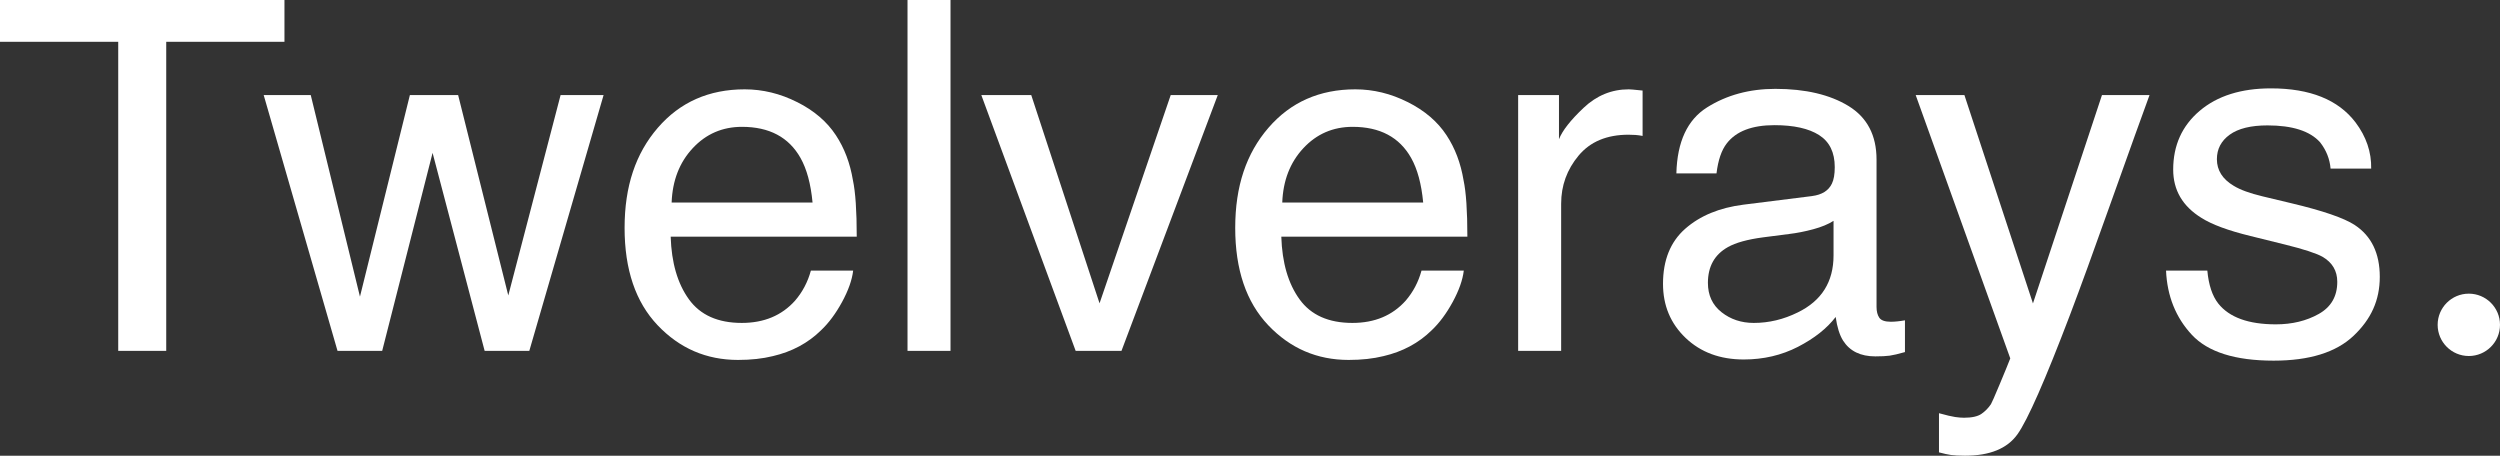
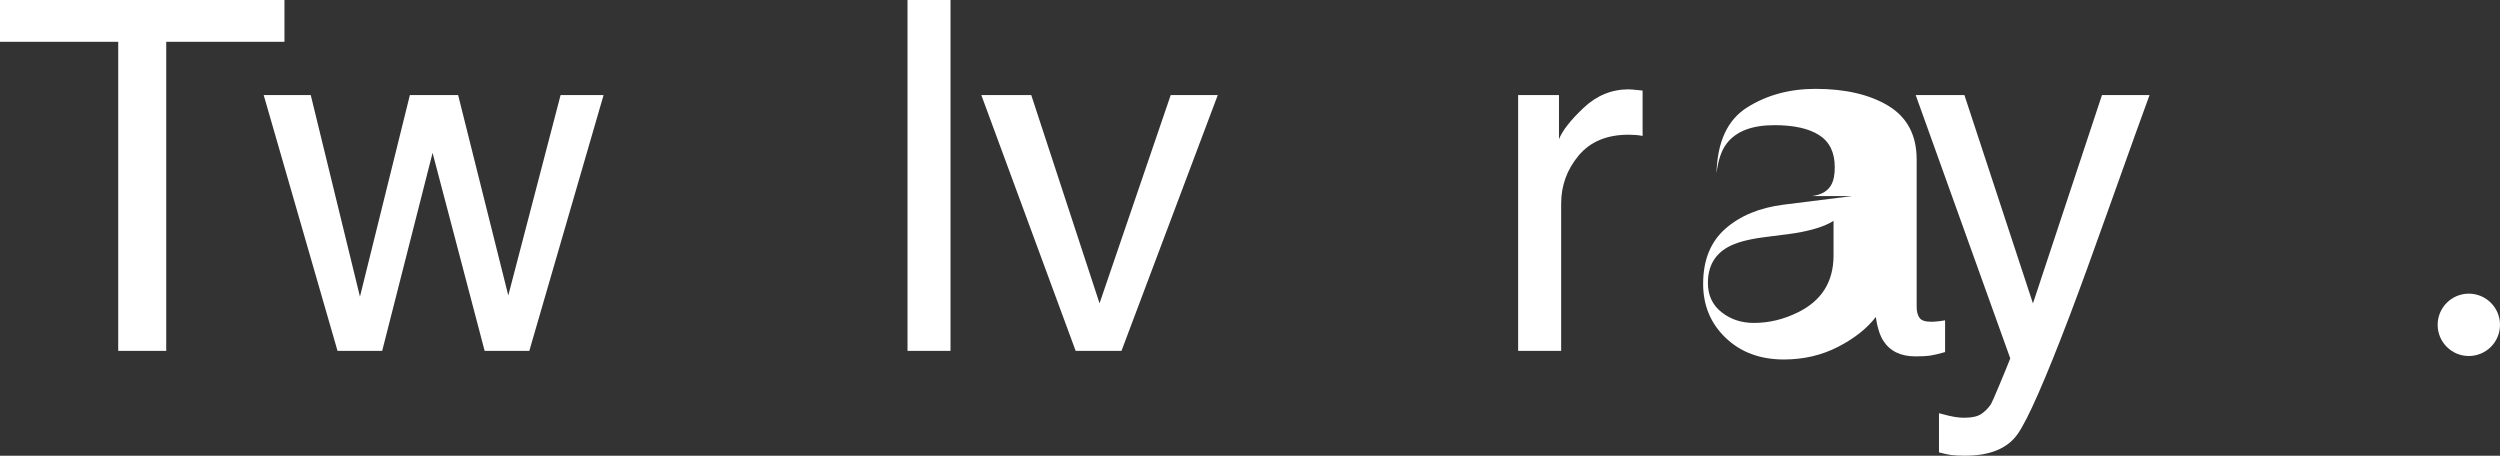
<svg xmlns="http://www.w3.org/2000/svg" id="Layer_1" viewBox="0 0 1533.25 279.49" width="1533.25" height="279.49">
  <rect x="0" y="0" width="1533.25" height="279.49" fill="#333333" stroke="none" />
  <defs>
    <style>.cls-1{fill:#fff;}.cls-2{isolation:isolate;}</style>
  </defs>
  <g class="cls-2">
    <path class="cls-1" d="M174.46,0V25.63H101.95V215.19h-29.44V25.63H0V0H174.46Z" />
    <path class="cls-1" d="M190.58,58.3l30.18,123.63,30.62-123.63h29.59l30.76,122.9,32.08-122.9h26.37l-45.56,156.89h-27.39l-31.93-121.44-30.91,121.44h-27.39L161.72,58.3h28.86Z" />
-     <path class="cls-1" d="M488.9,62.62c10.38,5.23,18.29,11.99,23.73,20.29,5.24,7.91,8.73,17.14,10.48,27.69,1.55,7.23,2.33,18.75,2.33,34.57h-114.11c.49,15.96,4.22,28.77,11.19,38.41,6.98,9.65,17.78,14.47,32.41,14.47,13.66,0,24.56-4.56,32.7-13.68,4.55-5.3,7.78-11.43,9.68-18.4h25.93c-.68,5.76-2.96,12.18-6.81,19.26-3.86,7.08-8.16,12.87-12.91,17.36-7.95,7.81-17.79,13.08-29.51,15.82-6.3,1.56-13.42,2.34-21.37,2.34-19.41,0-35.86-7.1-49.35-21.31-13.49-14.21-20.23-34.11-20.23-59.69s6.79-45.65,20.38-61.38c13.59-15.72,31.35-23.58,53.28-23.58,11.06,0,21.79,2.61,32.17,7.84Zm9.44,61.6c-1.07-11.43-3.54-20.56-7.41-27.39-7.17-12.69-19.13-19.04-35.88-19.04-12.01,0-22.08,4.37-30.21,13.11-8.13,8.74-12.44,19.85-12.93,33.33h86.43Z" />
    <path class="cls-1" d="M556.58,0h26.37V215.19h-26.37V0Z" />
    <path class="cls-1" d="M632.46,58.3l41.89,127.73,43.65-127.73h28.86l-59.06,156.89h-28.1l-57.86-156.89h30.62Z" />
-     <path class="cls-1" d="M863.4,62.62c10.38,5.23,18.29,11.99,23.73,20.29,5.24,7.91,8.73,17.14,10.48,27.69,1.55,7.23,2.33,18.75,2.33,34.57h-114.11c.49,15.96,4.22,28.77,11.19,38.41,6.98,9.65,17.78,14.47,32.41,14.47,13.66,0,24.56-4.56,32.7-13.68,4.55-5.3,7.78-11.43,9.68-18.4h25.93c-.68,5.76-2.96,12.18-6.81,19.26-3.86,7.08-8.16,12.87-12.91,17.36-7.95,7.81-17.79,13.08-29.51,15.82-6.3,1.56-13.42,2.34-21.37,2.34-19.41,0-35.86-7.1-49.35-21.31s-20.23-34.11-20.23-59.69,6.79-45.65,20.38-61.38c13.59-15.72,31.35-23.58,53.28-23.58,11.06,0,21.79,2.61,32.17,7.84Zm9.44,61.6c-1.07-11.43-3.54-20.56-7.41-27.39-7.17-12.69-19.12-19.04-35.88-19.04-12.01,0-22.08,4.37-30.21,13.11-8.13,8.74-12.44,19.85-12.93,33.33h86.43Z" />
    <path class="cls-1" d="M931.07,58.3h25.05v27.1c2.05-5.27,7.08-11.69,15.09-19.26,8.01-7.57,17.23-11.35,27.69-11.35,.49,0,1.32,.05,2.49,.15,1.17,.1,3.17,.29,6.01,.59v27.83c-1.56-.29-3-.49-4.32-.59-1.32-.1-2.76-.15-4.32-.15-13.28,0-23.49,4.27-30.62,12.82-7.13,8.55-10.69,18.38-10.69,29.52v90.23h-26.37V58.3Z" />
-     <path class="cls-1" d="M1111.33,120.24c6.05-.78,10.11-3.31,12.16-7.6,1.17-2.35,1.76-5.73,1.76-10.15,0-9.02-3.19-15.56-9.58-19.63-6.38-4.07-15.52-6.1-27.41-6.1-13.74,0-23.49,3.73-29.24,11.19-3.22,4.12-5.31,10.26-6.29,18.4h-24.61c.49-19.39,6.75-32.88,18.8-40.47,12.05-7.59,26.02-11.38,41.92-11.38,18.43,0,33.41,3.52,44.92,10.55,11.41,7.03,17.12,17.97,17.12,32.81v90.39c0,2.74,.56,4.93,1.68,6.59,1.12,1.66,3.49,2.49,7.1,2.49,1.17,0,2.49-.07,3.96-.22s3.03-.36,4.69-.66v19.48c-4.1,1.17-7.23,1.9-9.38,2.2-2.15,.29-5.08,.44-8.79,.44-9.08,0-15.67-3.22-19.78-9.67-2.15-3.42-3.66-8.25-4.54-14.5-5.37,7.03-13.09,13.13-23.14,18.31-10.06,5.17-21.14,7.76-33.25,7.76-14.55,0-26.44-4.42-35.67-13.24-9.23-8.83-13.84-19.87-13.84-33.14,0-14.53,4.54-25.8,13.62-33.79s21-12.92,35.74-14.78l42.04-5.27Zm-55.52,71.23c5.57,4.39,12.16,6.58,19.78,6.58,9.28,0,18.26-2.14,26.95-6.43,14.65-7.12,21.97-18.77,21.97-34.96v-21.21c-3.22,2.06-7.36,3.77-12.43,5.14-5.07,1.37-10.04,2.35-14.91,2.93l-15.93,2.05c-9.55,1.27-16.73,3.27-21.55,5.99-8.16,4.58-12.23,11.89-12.23,21.92,0,7.6,2.78,13.59,8.35,17.98Z" />
+     <path class="cls-1" d="M1111.33,120.24c6.05-.78,10.11-3.31,12.16-7.6,1.17-2.35,1.76-5.73,1.76-10.15,0-9.02-3.19-15.56-9.58-19.63-6.38-4.07-15.52-6.1-27.41-6.1-13.74,0-23.49,3.73-29.24,11.19-3.22,4.12-5.31,10.26-6.29,18.4c.49-19.39,6.75-32.88,18.8-40.47,12.05-7.59,26.02-11.38,41.92-11.38,18.43,0,33.41,3.52,44.92,10.55,11.41,7.03,17.12,17.97,17.12,32.81v90.39c0,2.74,.56,4.93,1.68,6.59,1.12,1.66,3.49,2.49,7.1,2.49,1.17,0,2.49-.07,3.96-.22s3.03-.36,4.69-.66v19.48c-4.1,1.17-7.23,1.9-9.38,2.2-2.15,.29-5.08,.44-8.79,.44-9.08,0-15.67-3.22-19.78-9.67-2.15-3.42-3.66-8.25-4.54-14.5-5.37,7.03-13.09,13.13-23.14,18.31-10.06,5.17-21.14,7.76-33.25,7.76-14.55,0-26.44-4.42-35.67-13.24-9.23-8.83-13.84-19.87-13.84-33.14,0-14.53,4.54-25.8,13.62-33.79s21-12.92,35.74-14.78l42.04-5.27Zm-55.52,71.23c5.57,4.39,12.16,6.58,19.78,6.58,9.28,0,18.26-2.14,26.95-6.43,14.65-7.12,21.97-18.77,21.97-34.96v-21.21c-3.22,2.06-7.36,3.77-12.43,5.14-5.07,1.37-10.04,2.35-14.91,2.93l-15.93,2.05c-9.55,1.27-16.73,3.27-21.55,5.99-8.16,4.58-12.23,11.89-12.23,21.92,0,7.6,2.78,13.59,8.35,17.98Z" />
    <path class="cls-1" d="M1289.16,58.3h29.15c-3.71,10.06-11.96,33.02-24.76,68.88-9.57,26.97-17.58,48.95-24.02,65.95-15.22,40.01-25.95,64.41-32.2,73.19-6.24,8.78-16.98,13.17-32.2,13.17-3.71,0-6.56-.15-8.56-.44s-4.47-.83-7.39-1.61v-24.02c4.58,1.27,7.9,2.05,9.94,2.34,2.05,.29,3.85,.44,5.41,.44,4.87,0,8.46-.81,10.75-2.41,2.29-1.61,4.22-3.58,5.78-5.92,.49-.78,2.24-4.78,5.26-11.99,3.02-7.21,5.22-12.57,6.58-16.08l-58.01-161.5h29.88l42.04,127.79,42.33-127.79Z" />
-     <path class="cls-1" d="M1353.76,165.97c.8,8.79,3.04,15.53,6.73,20.21,6.78,8.5,18.54,12.74,35.29,12.74,9.96,0,18.74-2.12,26.31-6.37s11.36-10.81,11.36-19.7c0-6.74-3.03-11.87-9.08-15.38-3.87-2.15-11.51-4.64-22.92-7.47l-21.29-5.27c-13.6-3.32-23.62-7.03-30.07-11.13-11.51-7.13-17.27-16.99-17.27-29.59,0-14.84,5.42-26.85,16.25-36.04,10.84-9.18,25.41-13.77,43.72-13.77,23.95,0,41.22,6.94,51.81,20.8,6.63,8.79,9.85,18.26,9.65,28.42h-24.9c-.5-5.92-2.65-11.31-6.45-16.17-6.2-6.89-16.95-10.34-32.24-10.34-10.2,0-17.92,1.9-23.17,5.69s-7.87,8.81-7.87,15.03c0,6.81,3.45,12.26,10.35,16.35,3.98,2.43,9.85,4.58,17.61,6.43l17.76,4.25c19.3,4.59,32.24,9.03,38.8,13.33,10.25,6.74,15.38,17.34,15.38,31.79s-5.37,26.03-16.09,36.18-27.07,15.23-49.01,15.23c-23.63,0-40.36-5.3-50.2-15.89-9.84-10.59-15.1-23.71-15.79-39.33h25.34Z" />
  </g>
  <circle class="cls-1" cx="1514.13" cy="199.22" r="19.12" />
</svg>